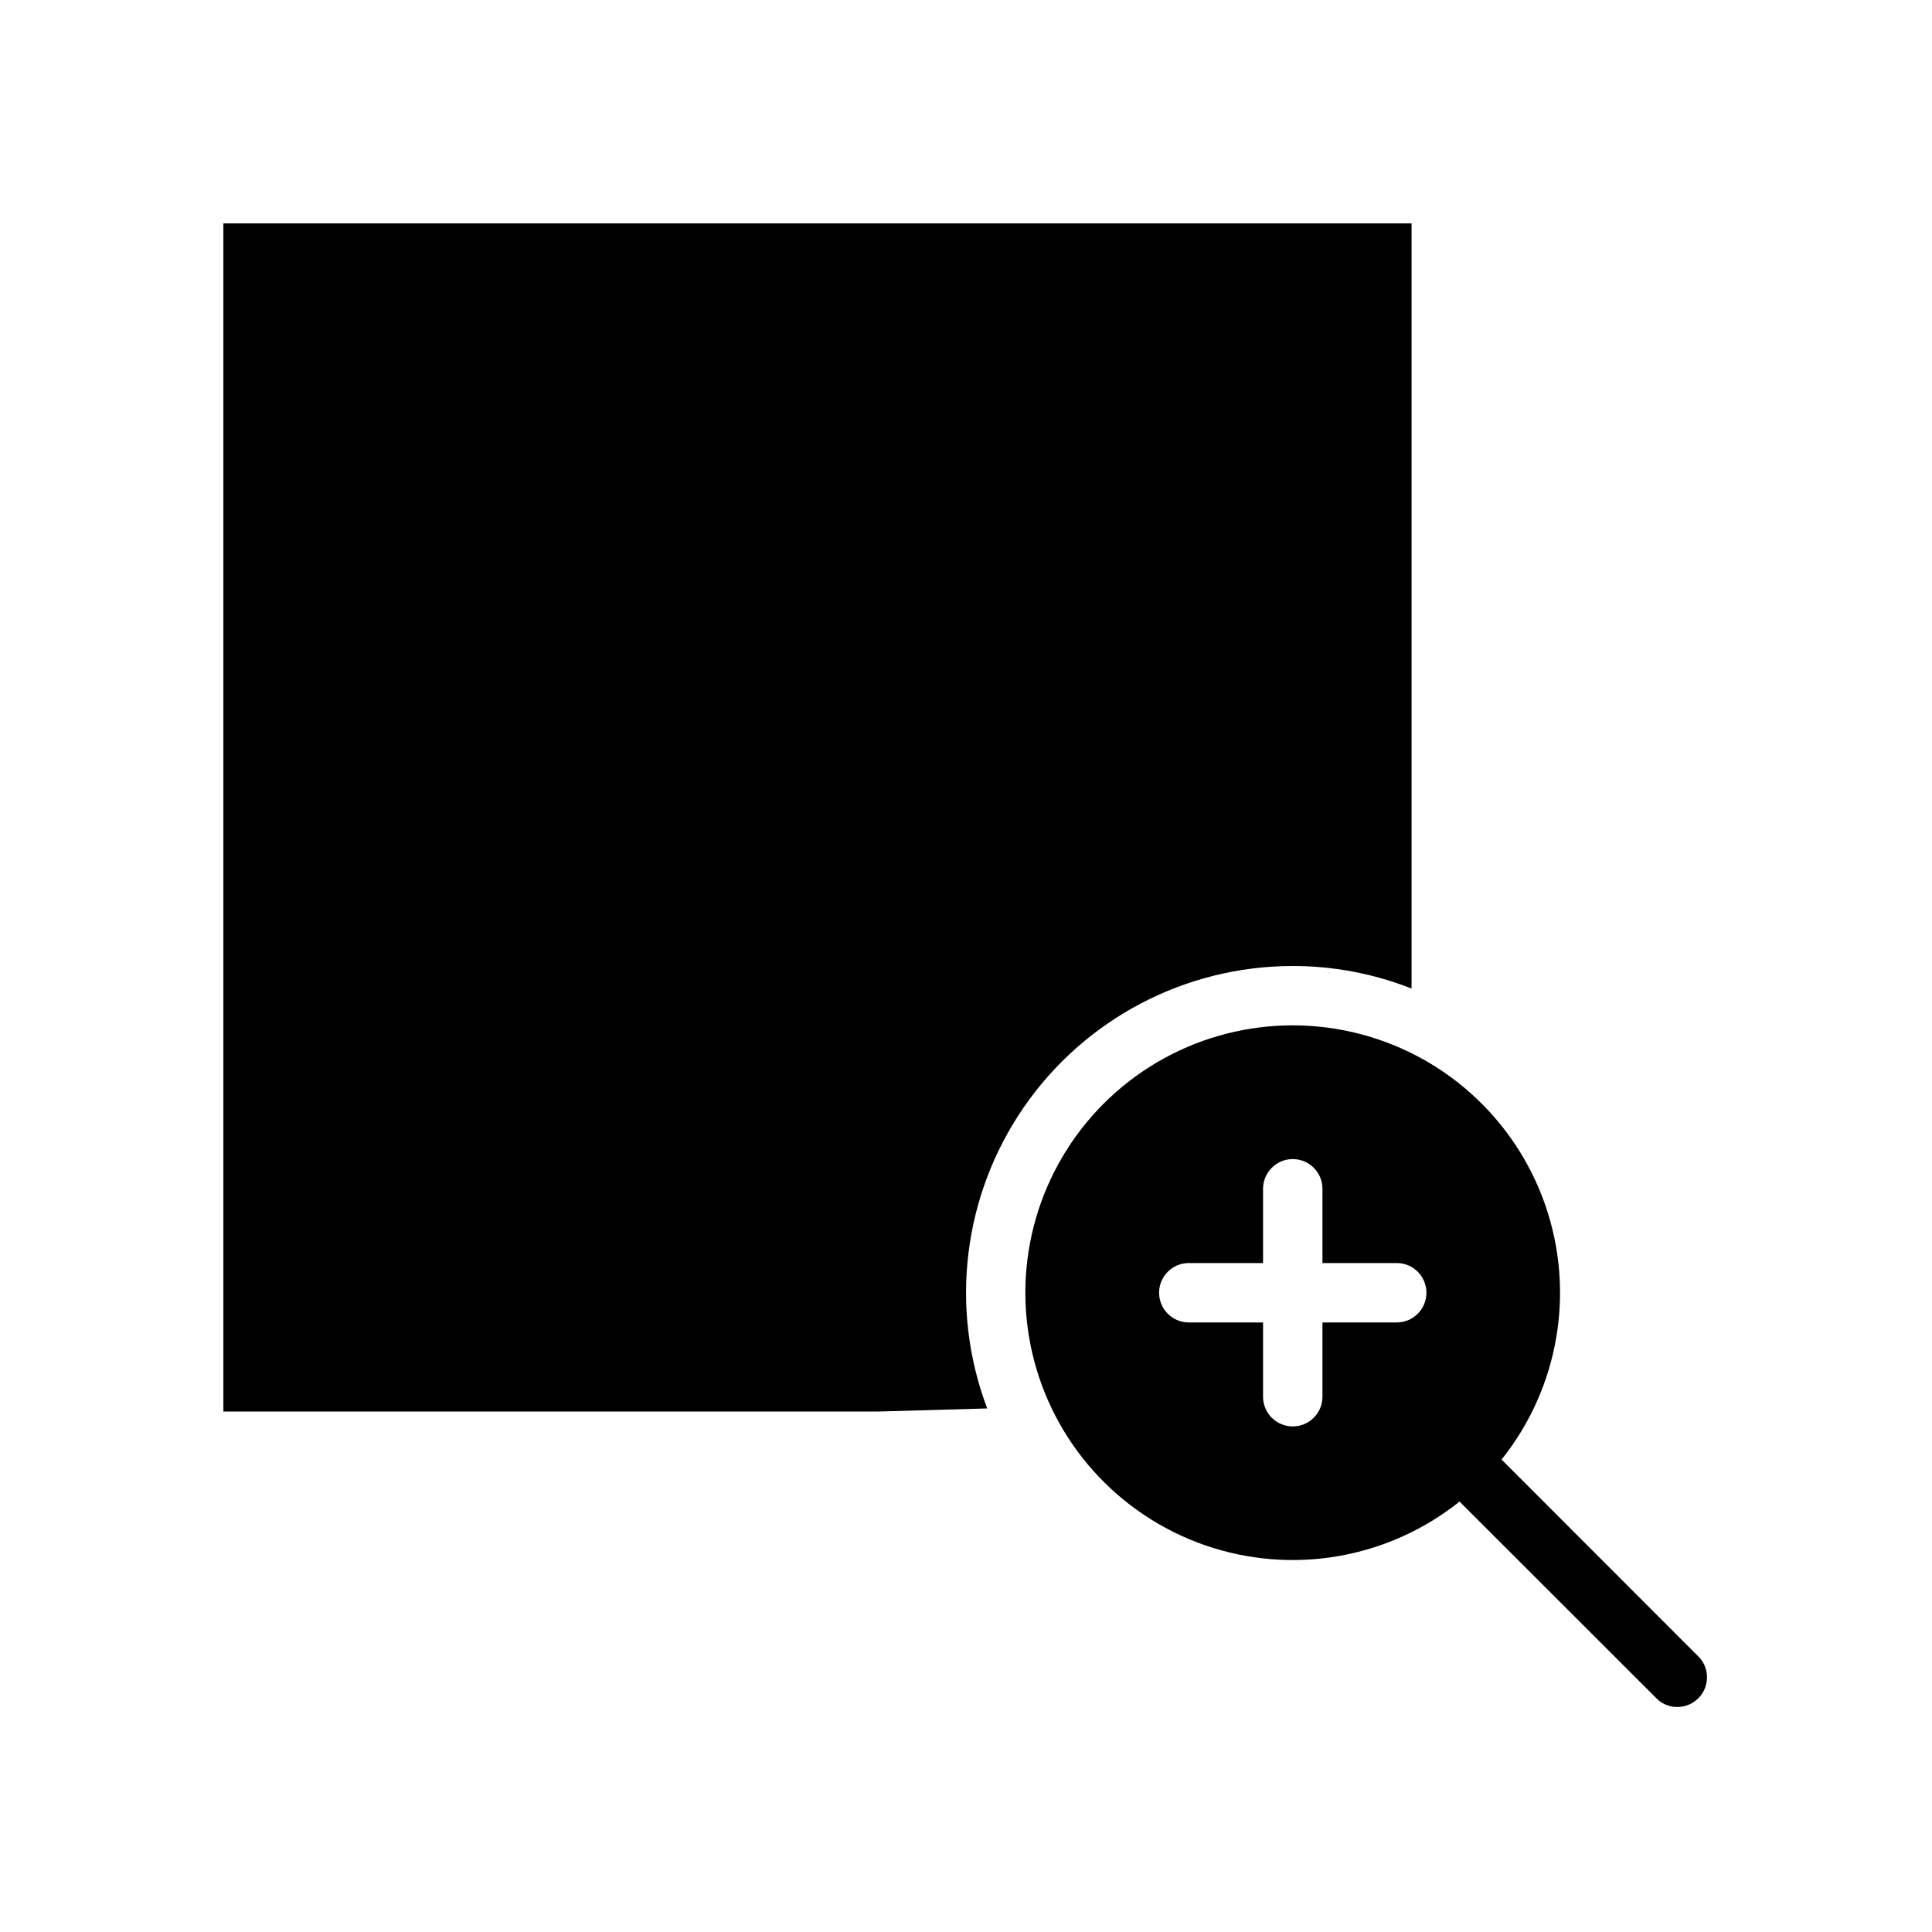
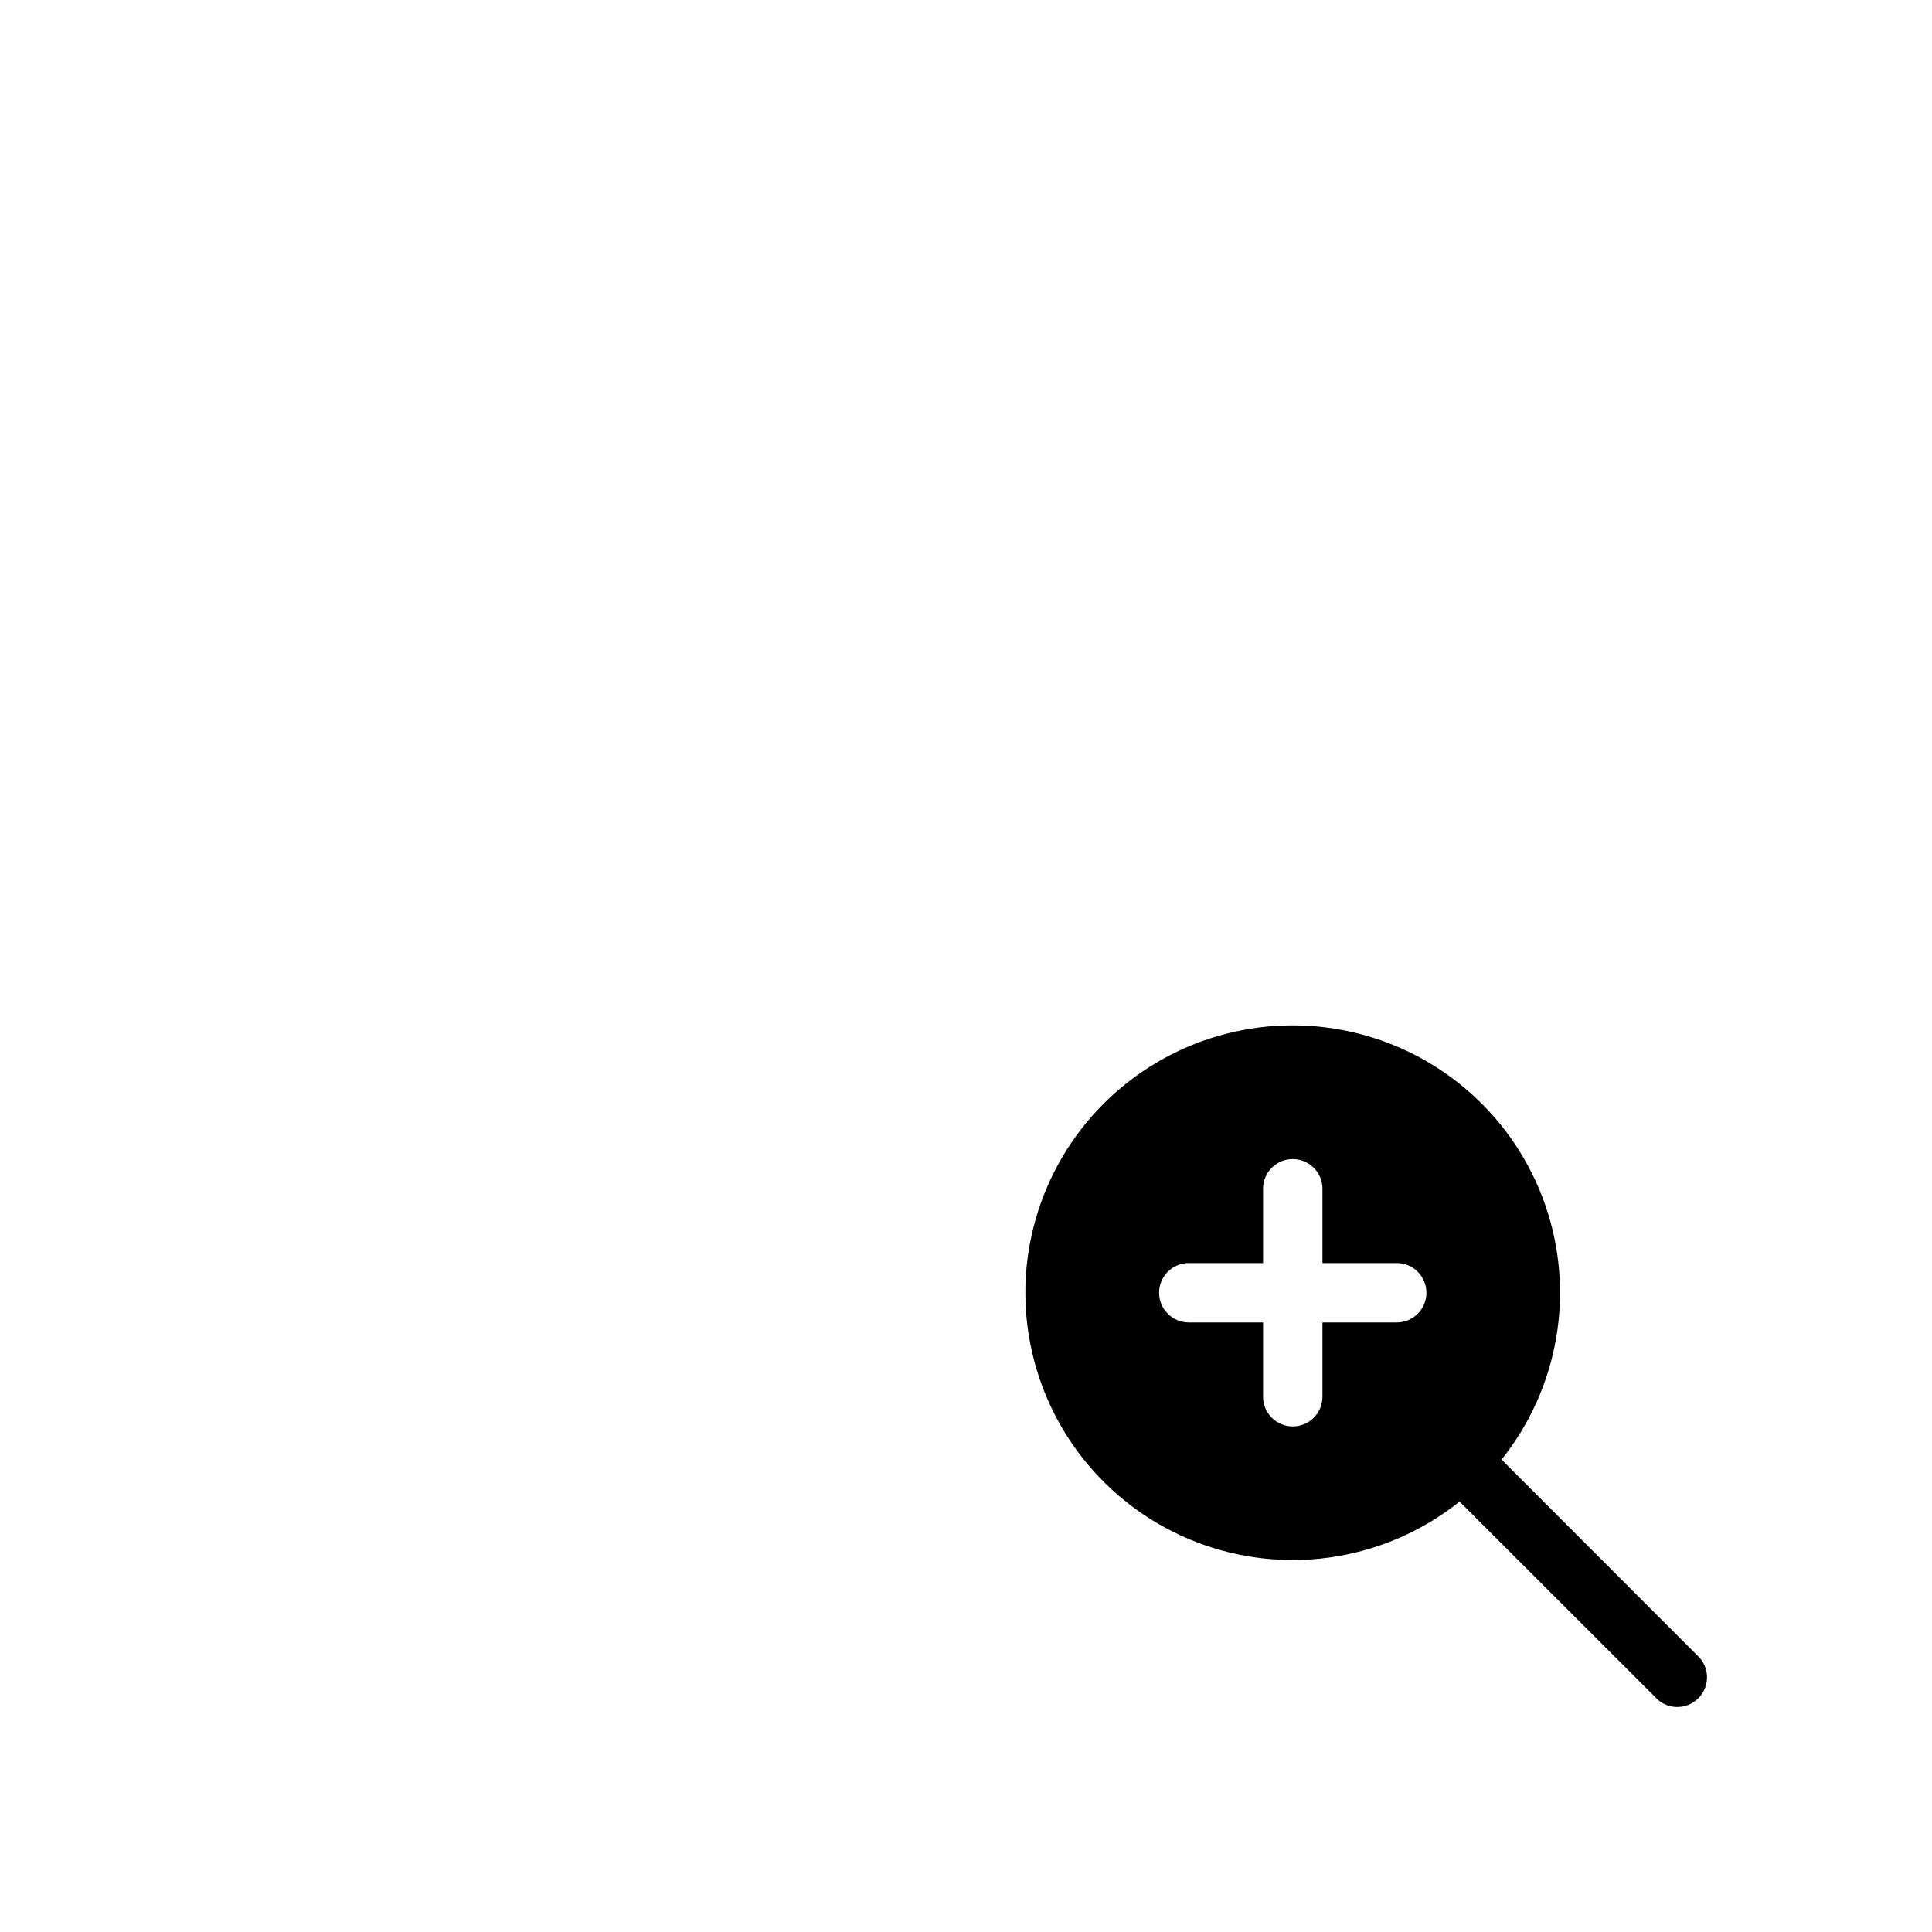
<svg xmlns="http://www.w3.org/2000/svg" fill="#000000" width="800px" height="800px" version="1.1" viewBox="144 144 512 512">
  <g>
    <path d="m594.48 583.38-52.547-52.586c15.215-19.047 19.566-44.57 11.531-67.582-8.039-23.012-27.34-40.273-51.102-45.703-23.762-5.43-48.648 1.734-65.883 18.969-17.234 17.234-24.398 42.121-18.969 65.883 5.43 23.762 22.691 43.062 45.703 51.102 23.012 8.035 48.535 3.684 67.582-11.531l52.586 52.547c3.121 2.676 7.777 2.496 10.684-0.414 2.91-2.906 3.09-7.562 0.414-10.684zm-80.332-88.918h-19.684v19.684c0 4.348-3.523 7.871-7.871 7.871s-7.871-3.523-7.871-7.871v-19.684h-19.68c-4.348 0-7.871-3.523-7.871-7.871s3.523-7.871 7.871-7.871h19.68v-19.68c0-4.348 3.523-7.871 7.871-7.871s7.871 3.523 7.871 7.871v19.68h19.684c4.348 0 7.871 3.523 7.871 7.871s-3.523 7.871-7.871 7.871z" />
-     <path d="m486.59 400c10.781-0.008 21.465 2.019 31.488 5.981v-202.78h-314.88v314.88h173.18l29.246-0.828v0.004c-10.074-26.605-6.438-56.457 9.723-79.863 16.164-23.41 42.793-37.387 71.238-37.391z" />
  </g>
</svg>